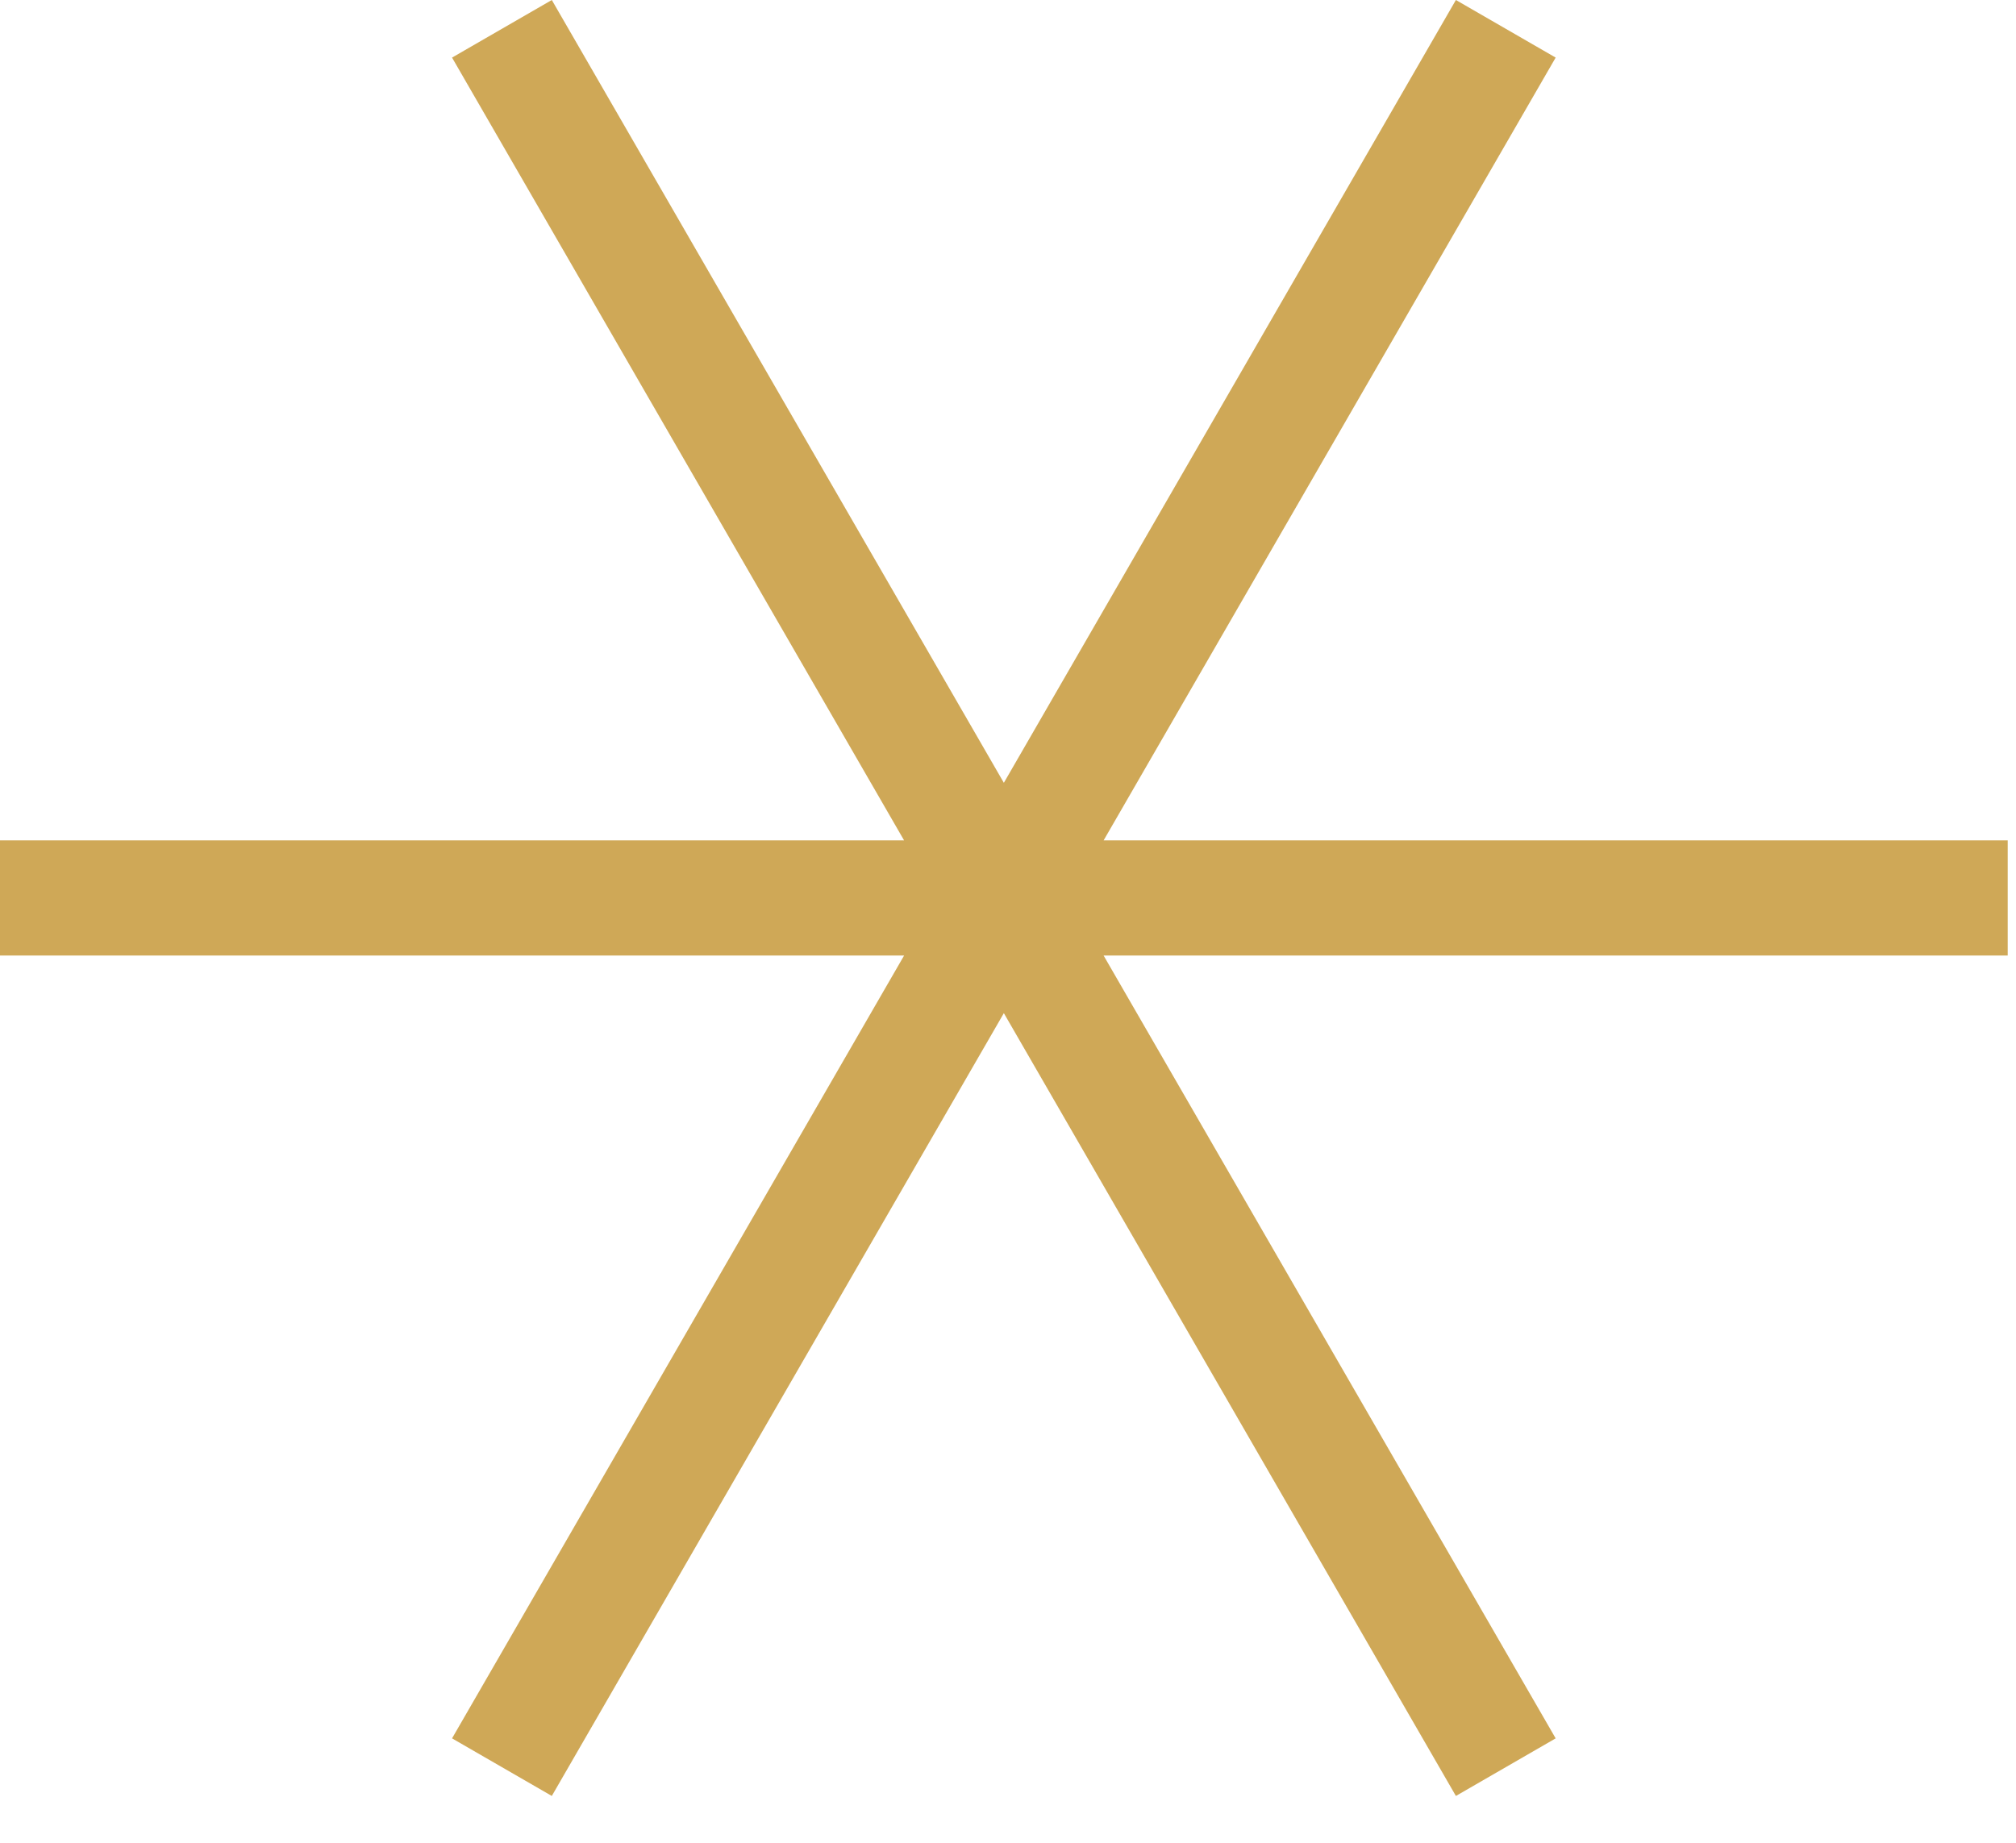
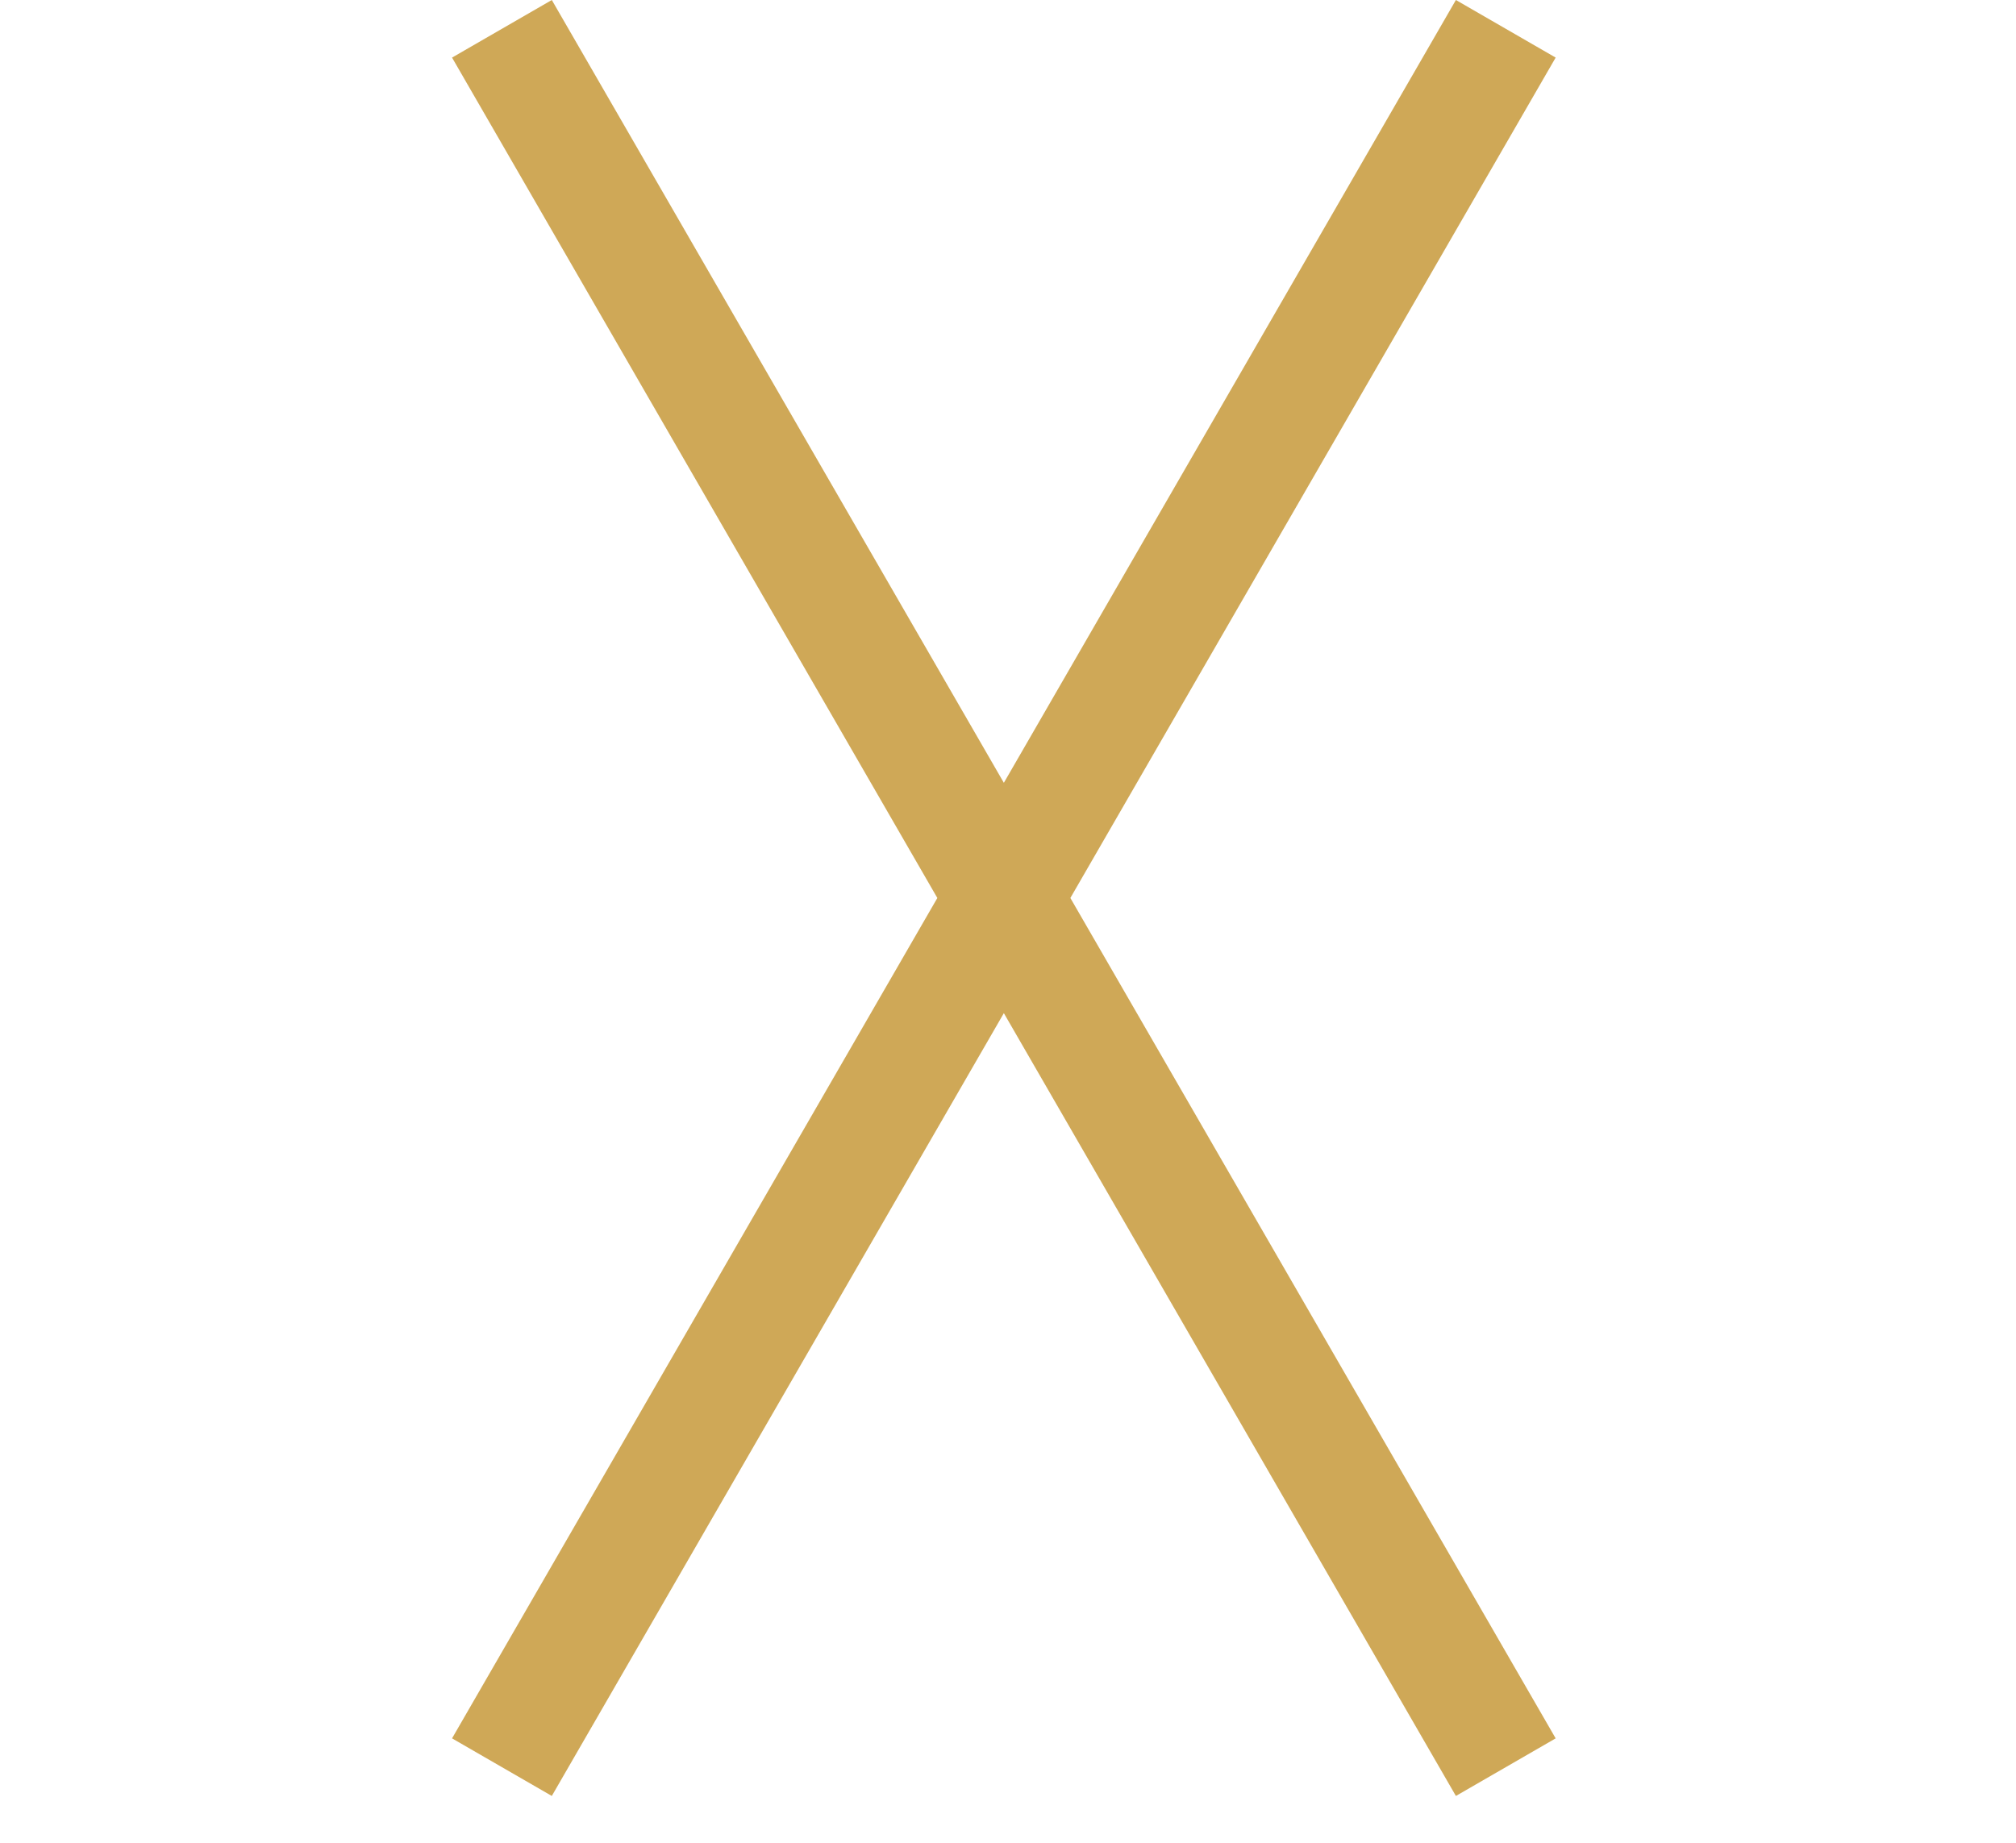
<svg xmlns="http://www.w3.org/2000/svg" width="35" height="32" viewBox="0 0 35 32" fill="none">
-   <path d="M0 15.593H34.856M26.142 0.5L8.714 30.687M26.142 30.687L8.714 0.5" stroke="#CFA857" stroke-width="2" />
+   <path d="M0 15.593M26.142 0.5L8.714 30.687M26.142 30.687L8.714 0.5" stroke="#CFA857" stroke-width="2" />
</svg>